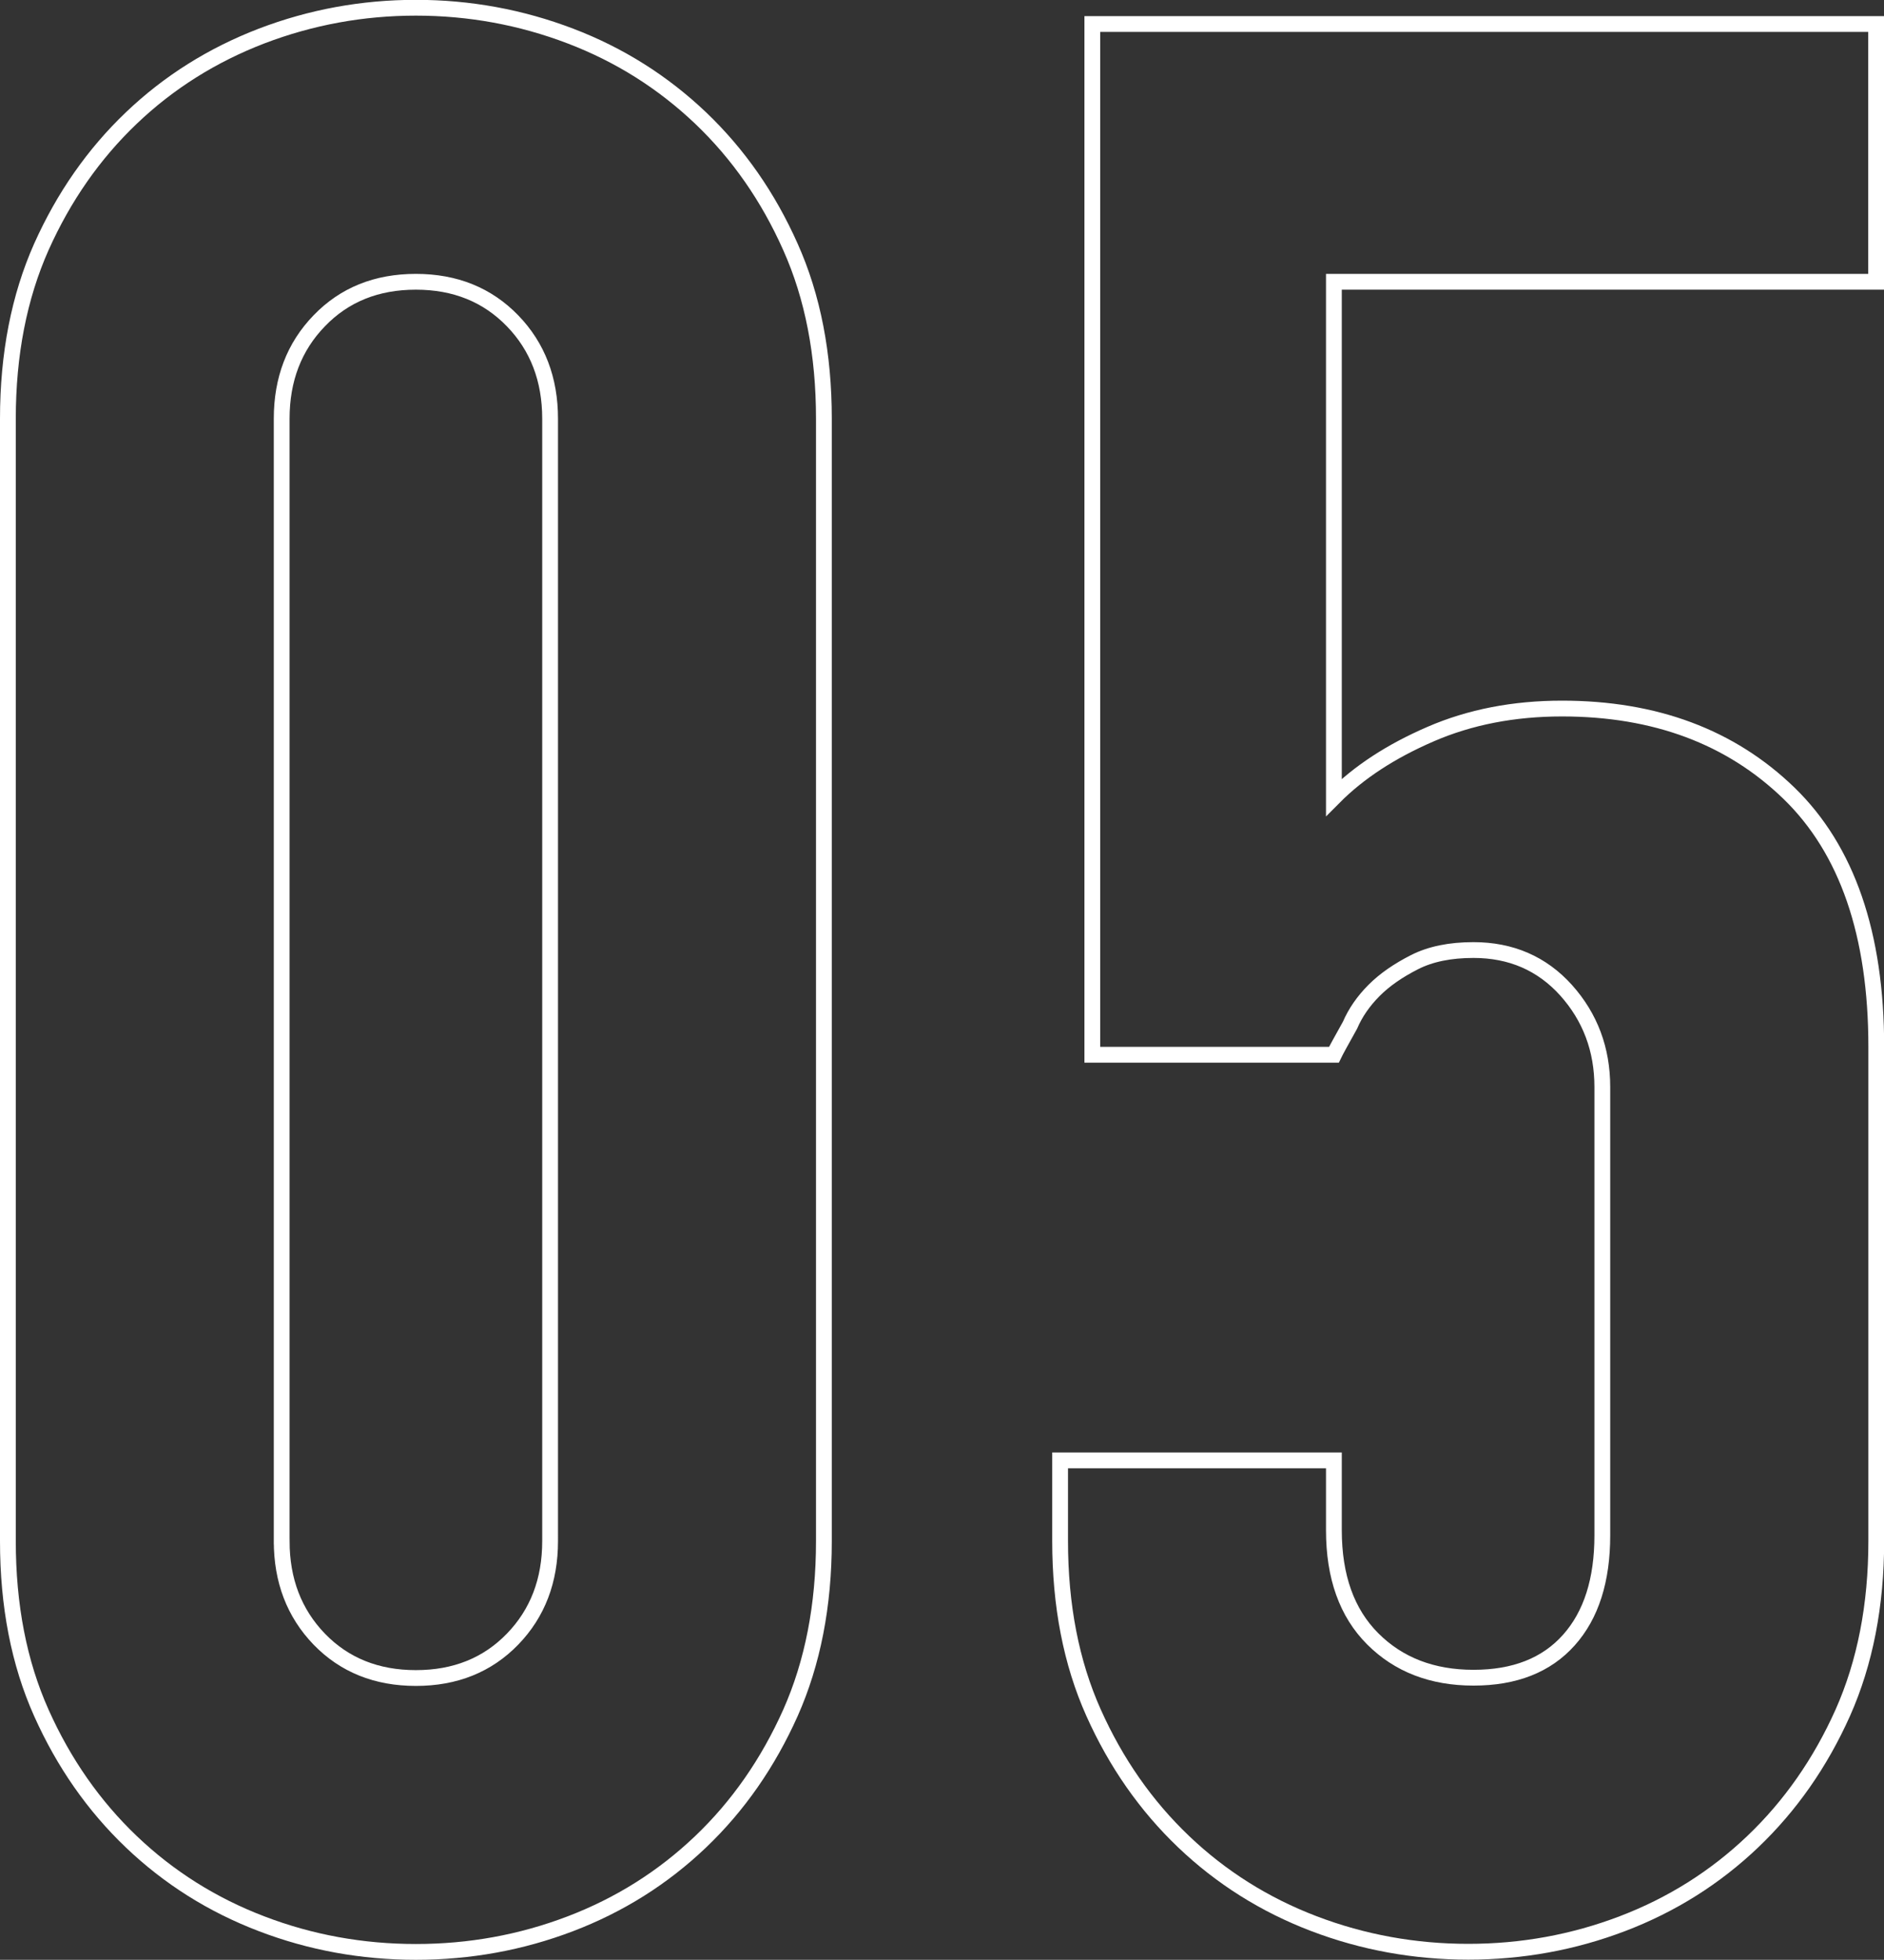
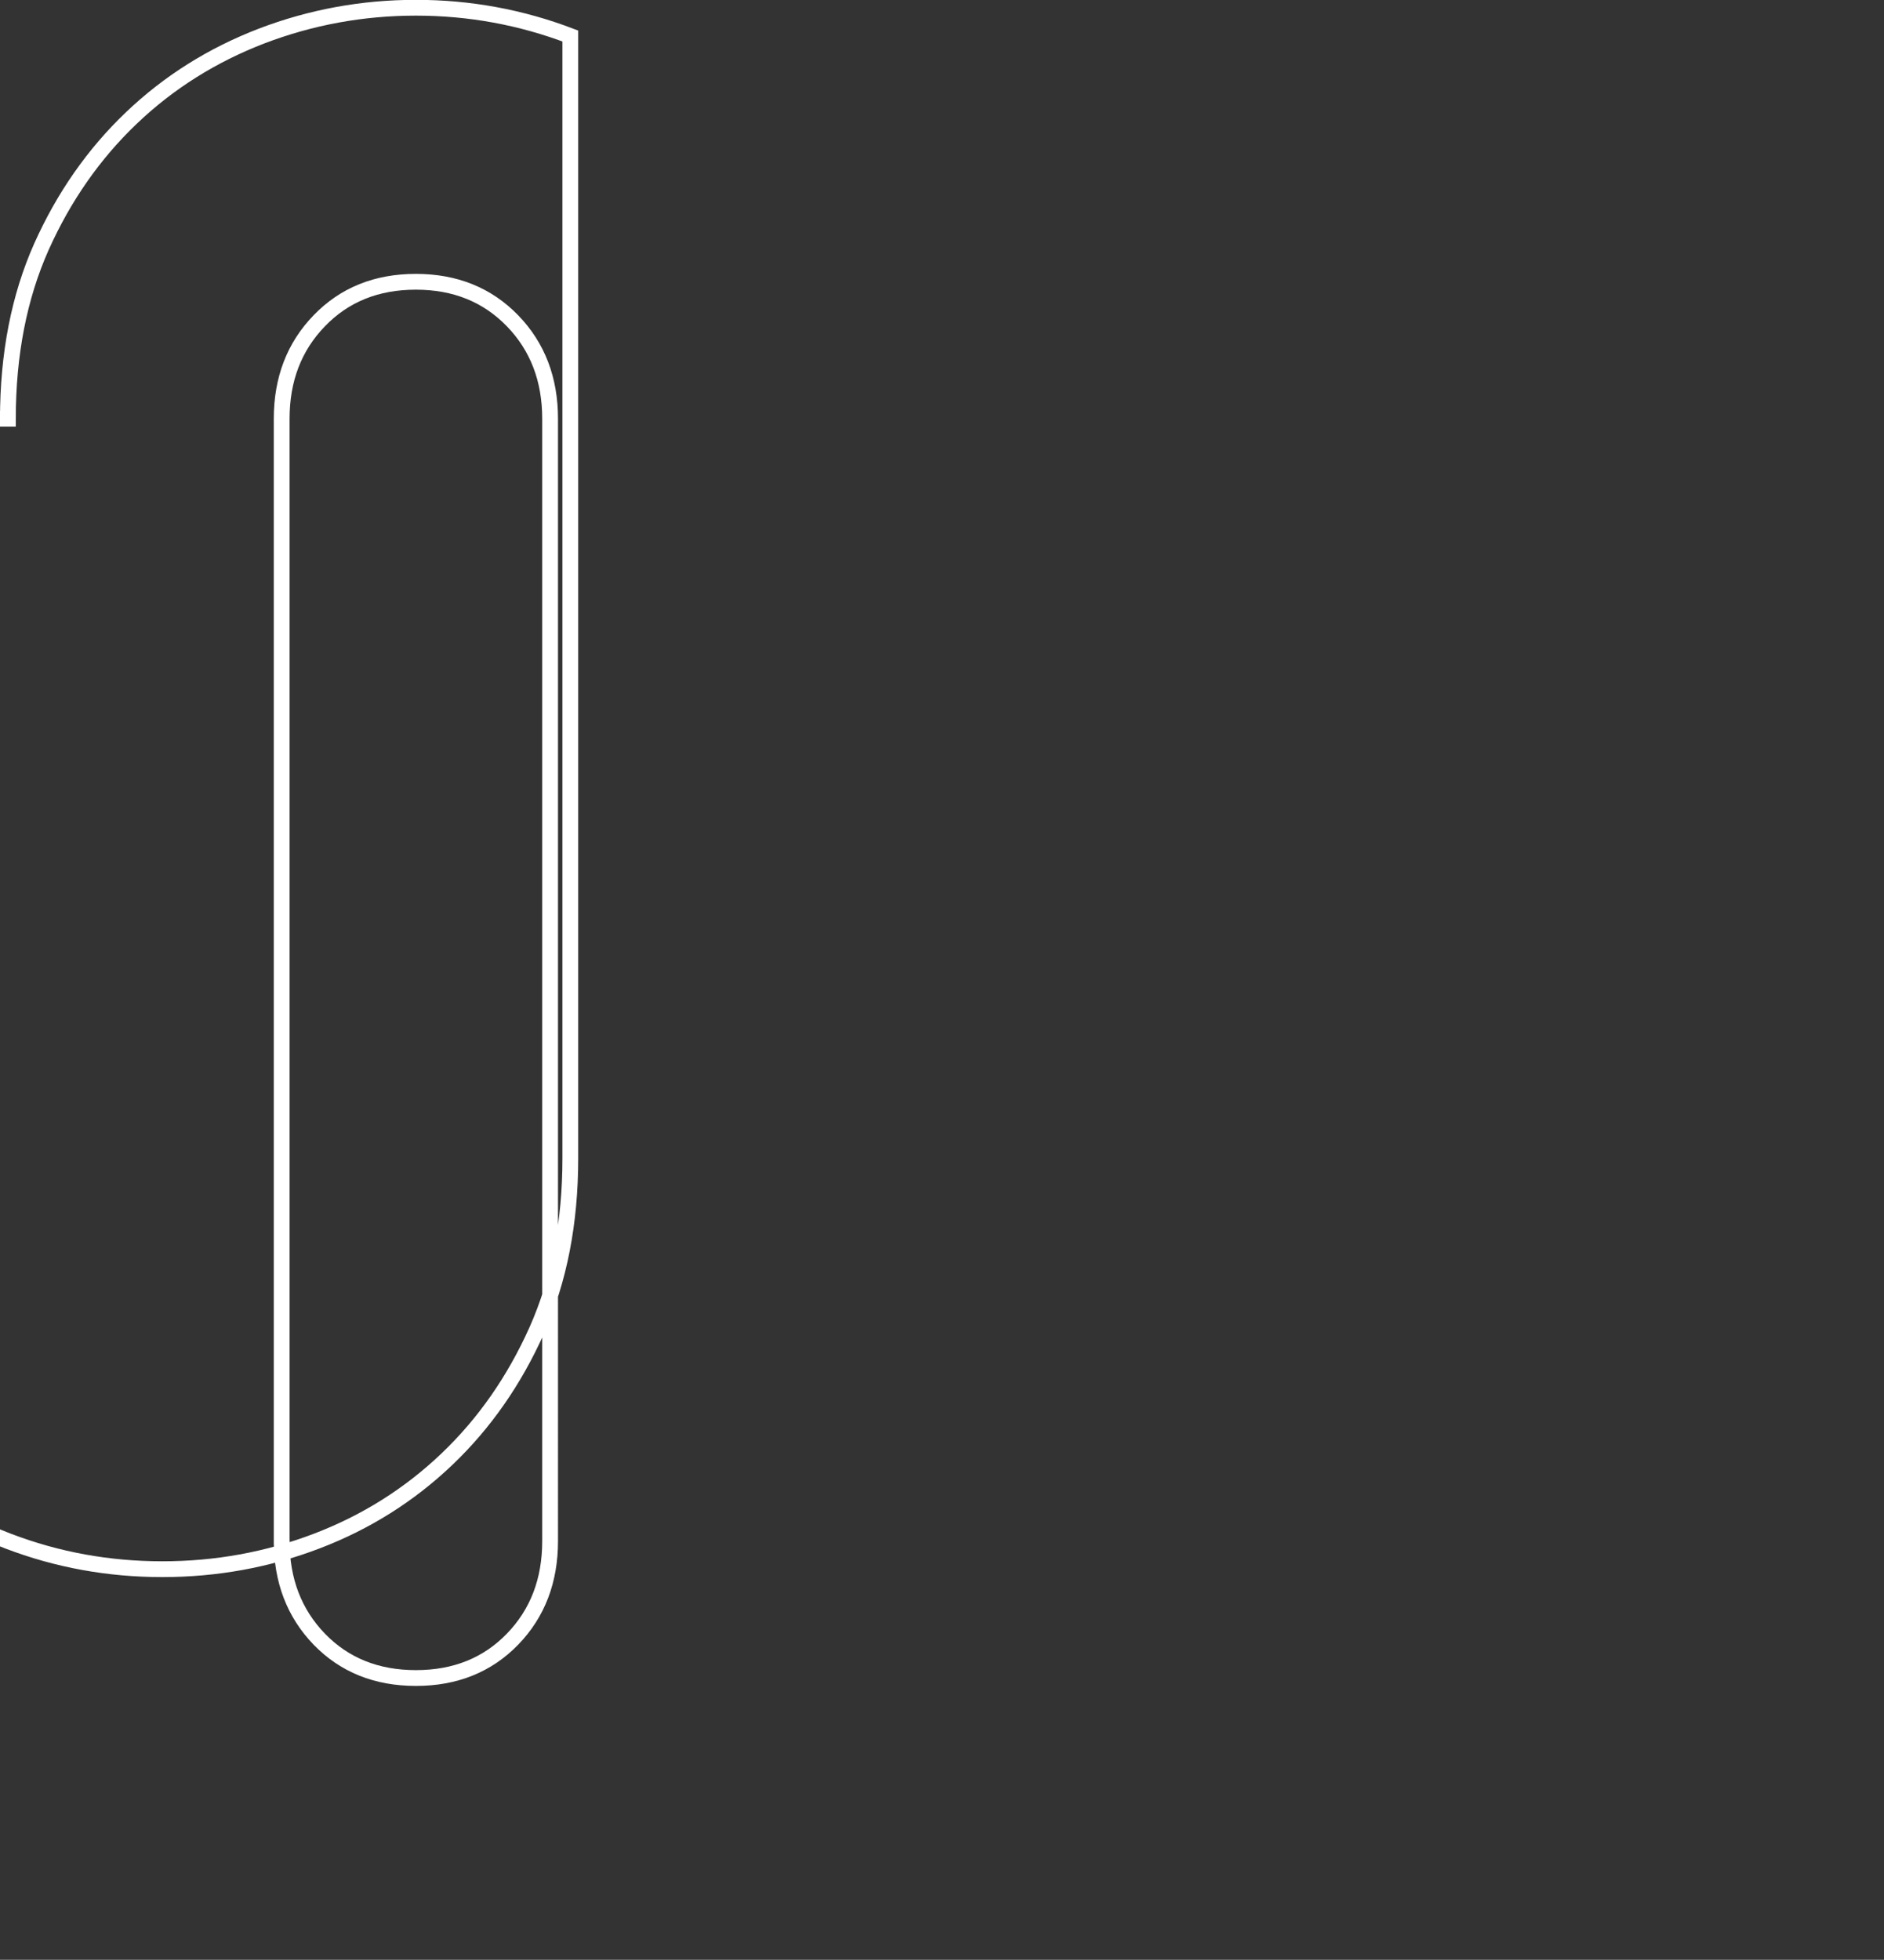
<svg xmlns="http://www.w3.org/2000/svg" id="_レイヤー_2" data-name="レイヤー 2" viewBox="0 0 119.32 124.08">
  <rect x="0" y="0" width="119.32" height="124.08" fill="#333333" stroke="none" />
  <defs>
    <style>
      .cls-1 {
        fill: none;
        stroke: #fff;
        stroke-miterlimit: 10;
      }
    </style>
  </defs>
  <g id="_文字" data-name="文字">
    <g>
-       <path class="cls-1" d="M.5,26.51c0-4.08.71-7.71,2.12-10.88,1.42-3.17,3.32-5.89,5.7-8.16,2.38-2.27,5.13-3.99,8.25-5.19,3.12-1.19,6.38-1.79,9.77-1.79s6.66.6,9.78,1.79c3.12,1.19,5.86,2.92,8.25,5.19,2.38,2.27,4.28,4.99,5.69,8.16,1.42,3.17,2.12,6.8,2.12,10.88v71.06c0,4.08-.71,7.71-2.12,10.88-1.42,3.17-3.31,5.89-5.69,8.16-2.38,2.27-5.13,4-8.25,5.19-3.12,1.19-6.38,1.78-9.78,1.78s-6.66-.59-9.77-1.78c-3.12-1.19-5.87-2.92-8.25-5.19-2.38-2.27-4.28-4.99-5.7-8.16-1.42-3.17-2.12-6.8-2.12-10.88V26.51ZM17.84,97.57c0,2.49.79,4.56,2.38,6.21,1.59,1.64,3.63,2.46,6.12,2.46s4.53-.82,6.12-2.46c1.59-1.64,2.38-3.71,2.38-6.21V26.51c0-2.49-.79-4.56-2.38-6.2-1.59-1.64-3.63-2.47-6.12-2.47s-4.53.82-6.12,2.47c-1.59,1.64-2.38,3.71-2.38,6.2v71.06Z" />
-       <path class="cls-1" d="M118.82,1.52v16.32h-34.34v32.64c1.58-1.59,3.62-2.92,6.12-4,2.49-1.08,5.27-1.62,8.33-1.62,5.89,0,10.68,1.79,14.37,5.36,3.68,3.57,5.53,8.92,5.53,16.06v31.28c0,4.08-.71,7.71-2.12,10.88-1.42,3.17-3.32,5.89-5.7,8.16-2.38,2.27-5.13,4-8.25,5.19-3.12,1.19-6.38,1.78-9.77,1.78s-6.66-.59-9.78-1.78c-3.12-1.19-5.87-2.92-8.25-5.19-2.38-2.27-4.28-4.99-5.7-8.16-1.42-3.17-2.12-6.8-2.12-10.88v-5.1h17.34v4.42c0,2.95.82,5.24,2.46,6.88,1.64,1.64,3.77,2.46,6.38,2.46s4.62-.79,6.04-2.38c1.42-1.59,2.12-3.8,2.12-6.63v-28.39c0-2.38-.77-4.42-2.29-6.12-1.53-1.7-3.49-2.55-5.87-2.55-1.47,0-2.72.25-3.74.77s-1.87,1.1-2.55,1.78-1.19,1.42-1.53,2.21c-.57,1.02-.91,1.64-1.02,1.87h-15.3V1.52h49.64Z" />
+       <path class="cls-1" d="M.5,26.51c0-4.08.71-7.71,2.12-10.88,1.42-3.17,3.32-5.89,5.7-8.16,2.38-2.27,5.13-3.99,8.25-5.19,3.12-1.19,6.38-1.79,9.77-1.79s6.66.6,9.78,1.79v71.06c0,4.08-.71,7.71-2.12,10.88-1.42,3.17-3.31,5.89-5.69,8.16-2.38,2.27-5.13,4-8.25,5.19-3.12,1.19-6.38,1.78-9.78,1.78s-6.66-.59-9.77-1.78c-3.12-1.19-5.87-2.92-8.25-5.19-2.38-2.27-4.28-4.99-5.7-8.16-1.42-3.17-2.12-6.8-2.12-10.88V26.51ZM17.84,97.57c0,2.49.79,4.56,2.38,6.21,1.59,1.64,3.63,2.46,6.12,2.46s4.53-.82,6.12-2.46c1.59-1.64,2.38-3.71,2.38-6.21V26.51c0-2.49-.79-4.56-2.38-6.2-1.59-1.64-3.63-2.47-6.12-2.47s-4.53.82-6.12,2.47c-1.59,1.64-2.38,3.71-2.38,6.2v71.06Z" />
    </g>
  </g>
</svg>